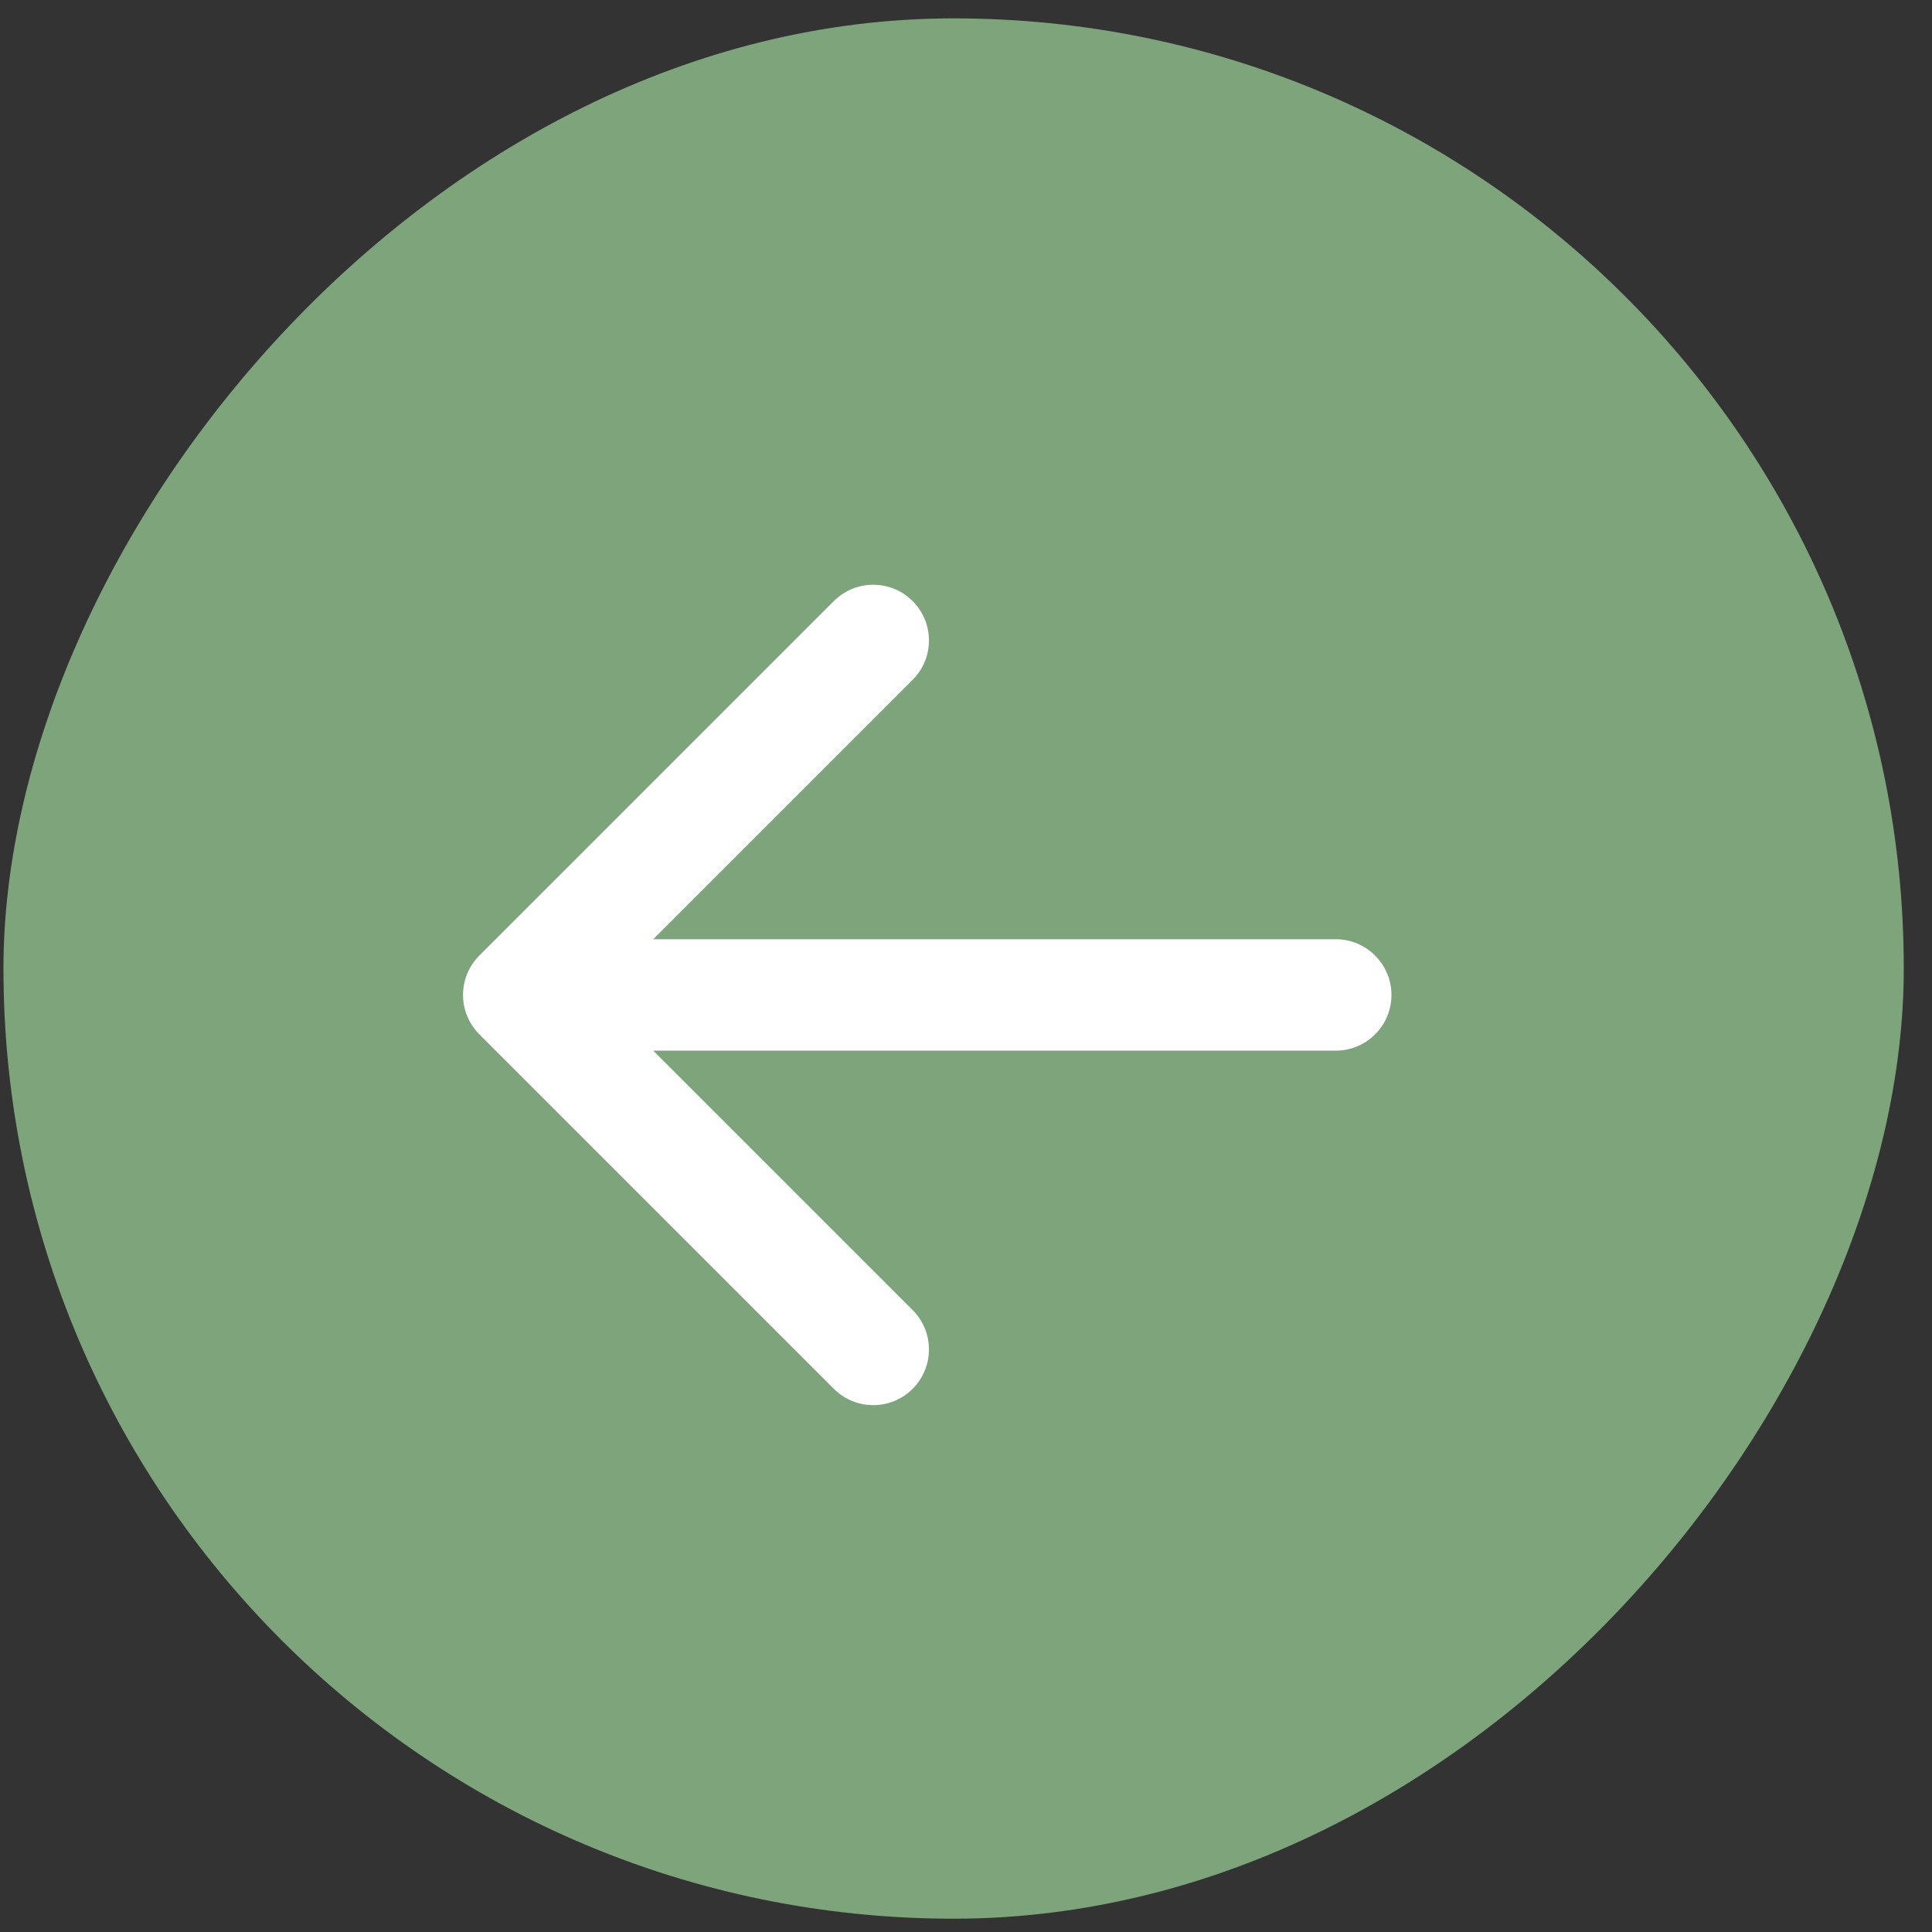
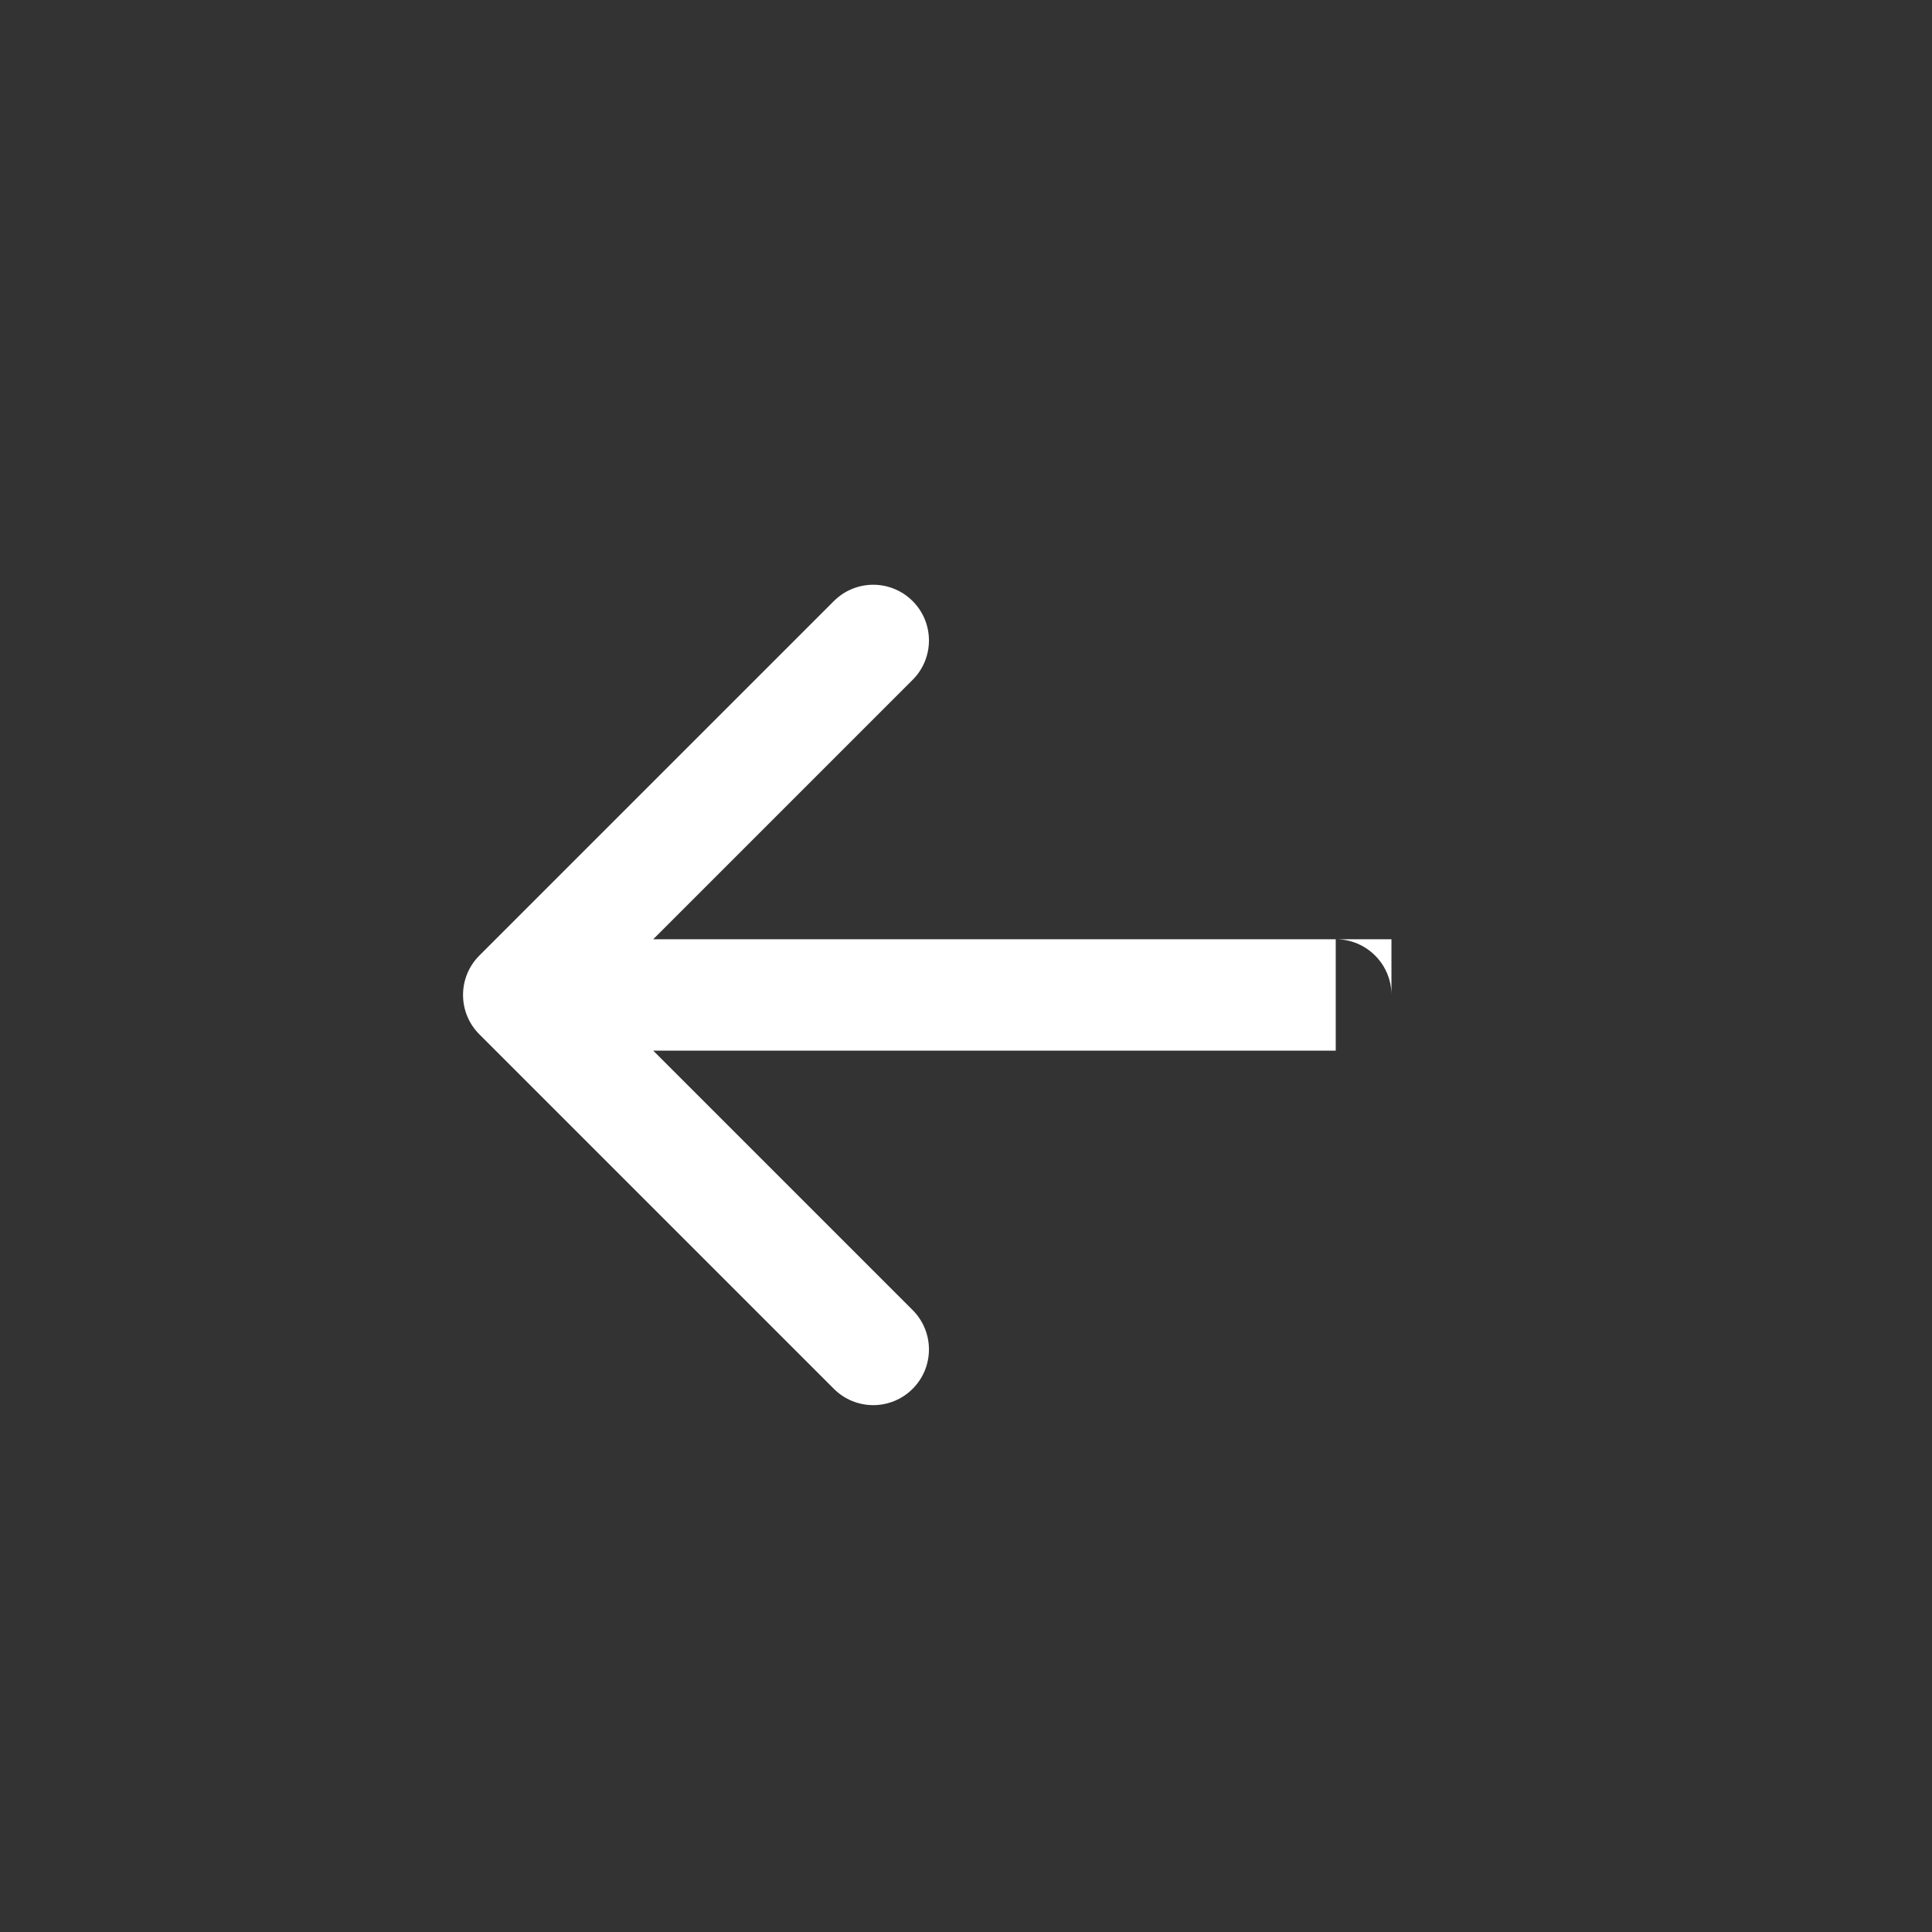
<svg xmlns="http://www.w3.org/2000/svg" width="61" height="61" viewBox="0 0 61 61" fill="none">
  <rect x="0" y="0" width="61" height="61" fill="#333333" stroke="none" />
-   <rect width="60" height="60" rx="30" transform="matrix(-1 0 0 1 60.109 0.58)" fill="#7DA47A" />
-   <path d="M42.174 29.655C43.145 29.655 43.933 30.443 43.933 31.414C43.933 32.385 43.145 33.173 42.174 33.173V29.655ZM15.135 32.657C14.448 31.971 14.448 30.857 15.135 30.17L26.328 18.978C27.015 18.291 28.128 18.291 28.815 18.978C29.502 19.665 29.502 20.778 28.815 21.465L18.866 31.414L28.815 41.363C29.502 42.05 29.502 43.163 28.815 43.85C28.128 44.537 27.015 44.537 26.328 43.85L15.135 32.657ZM42.174 33.173L16.379 33.173V29.655L42.174 29.655V33.173Z" fill="white" />
+   <path d="M42.174 29.655C43.145 29.655 43.933 30.443 43.933 31.414V29.655ZM15.135 32.657C14.448 31.971 14.448 30.857 15.135 30.17L26.328 18.978C27.015 18.291 28.128 18.291 28.815 18.978C29.502 19.665 29.502 20.778 28.815 21.465L18.866 31.414L28.815 41.363C29.502 42.05 29.502 43.163 28.815 43.85C28.128 44.537 27.015 44.537 26.328 43.85L15.135 32.657ZM42.174 33.173L16.379 33.173V29.655L42.174 29.655V33.173Z" fill="white" />
</svg>